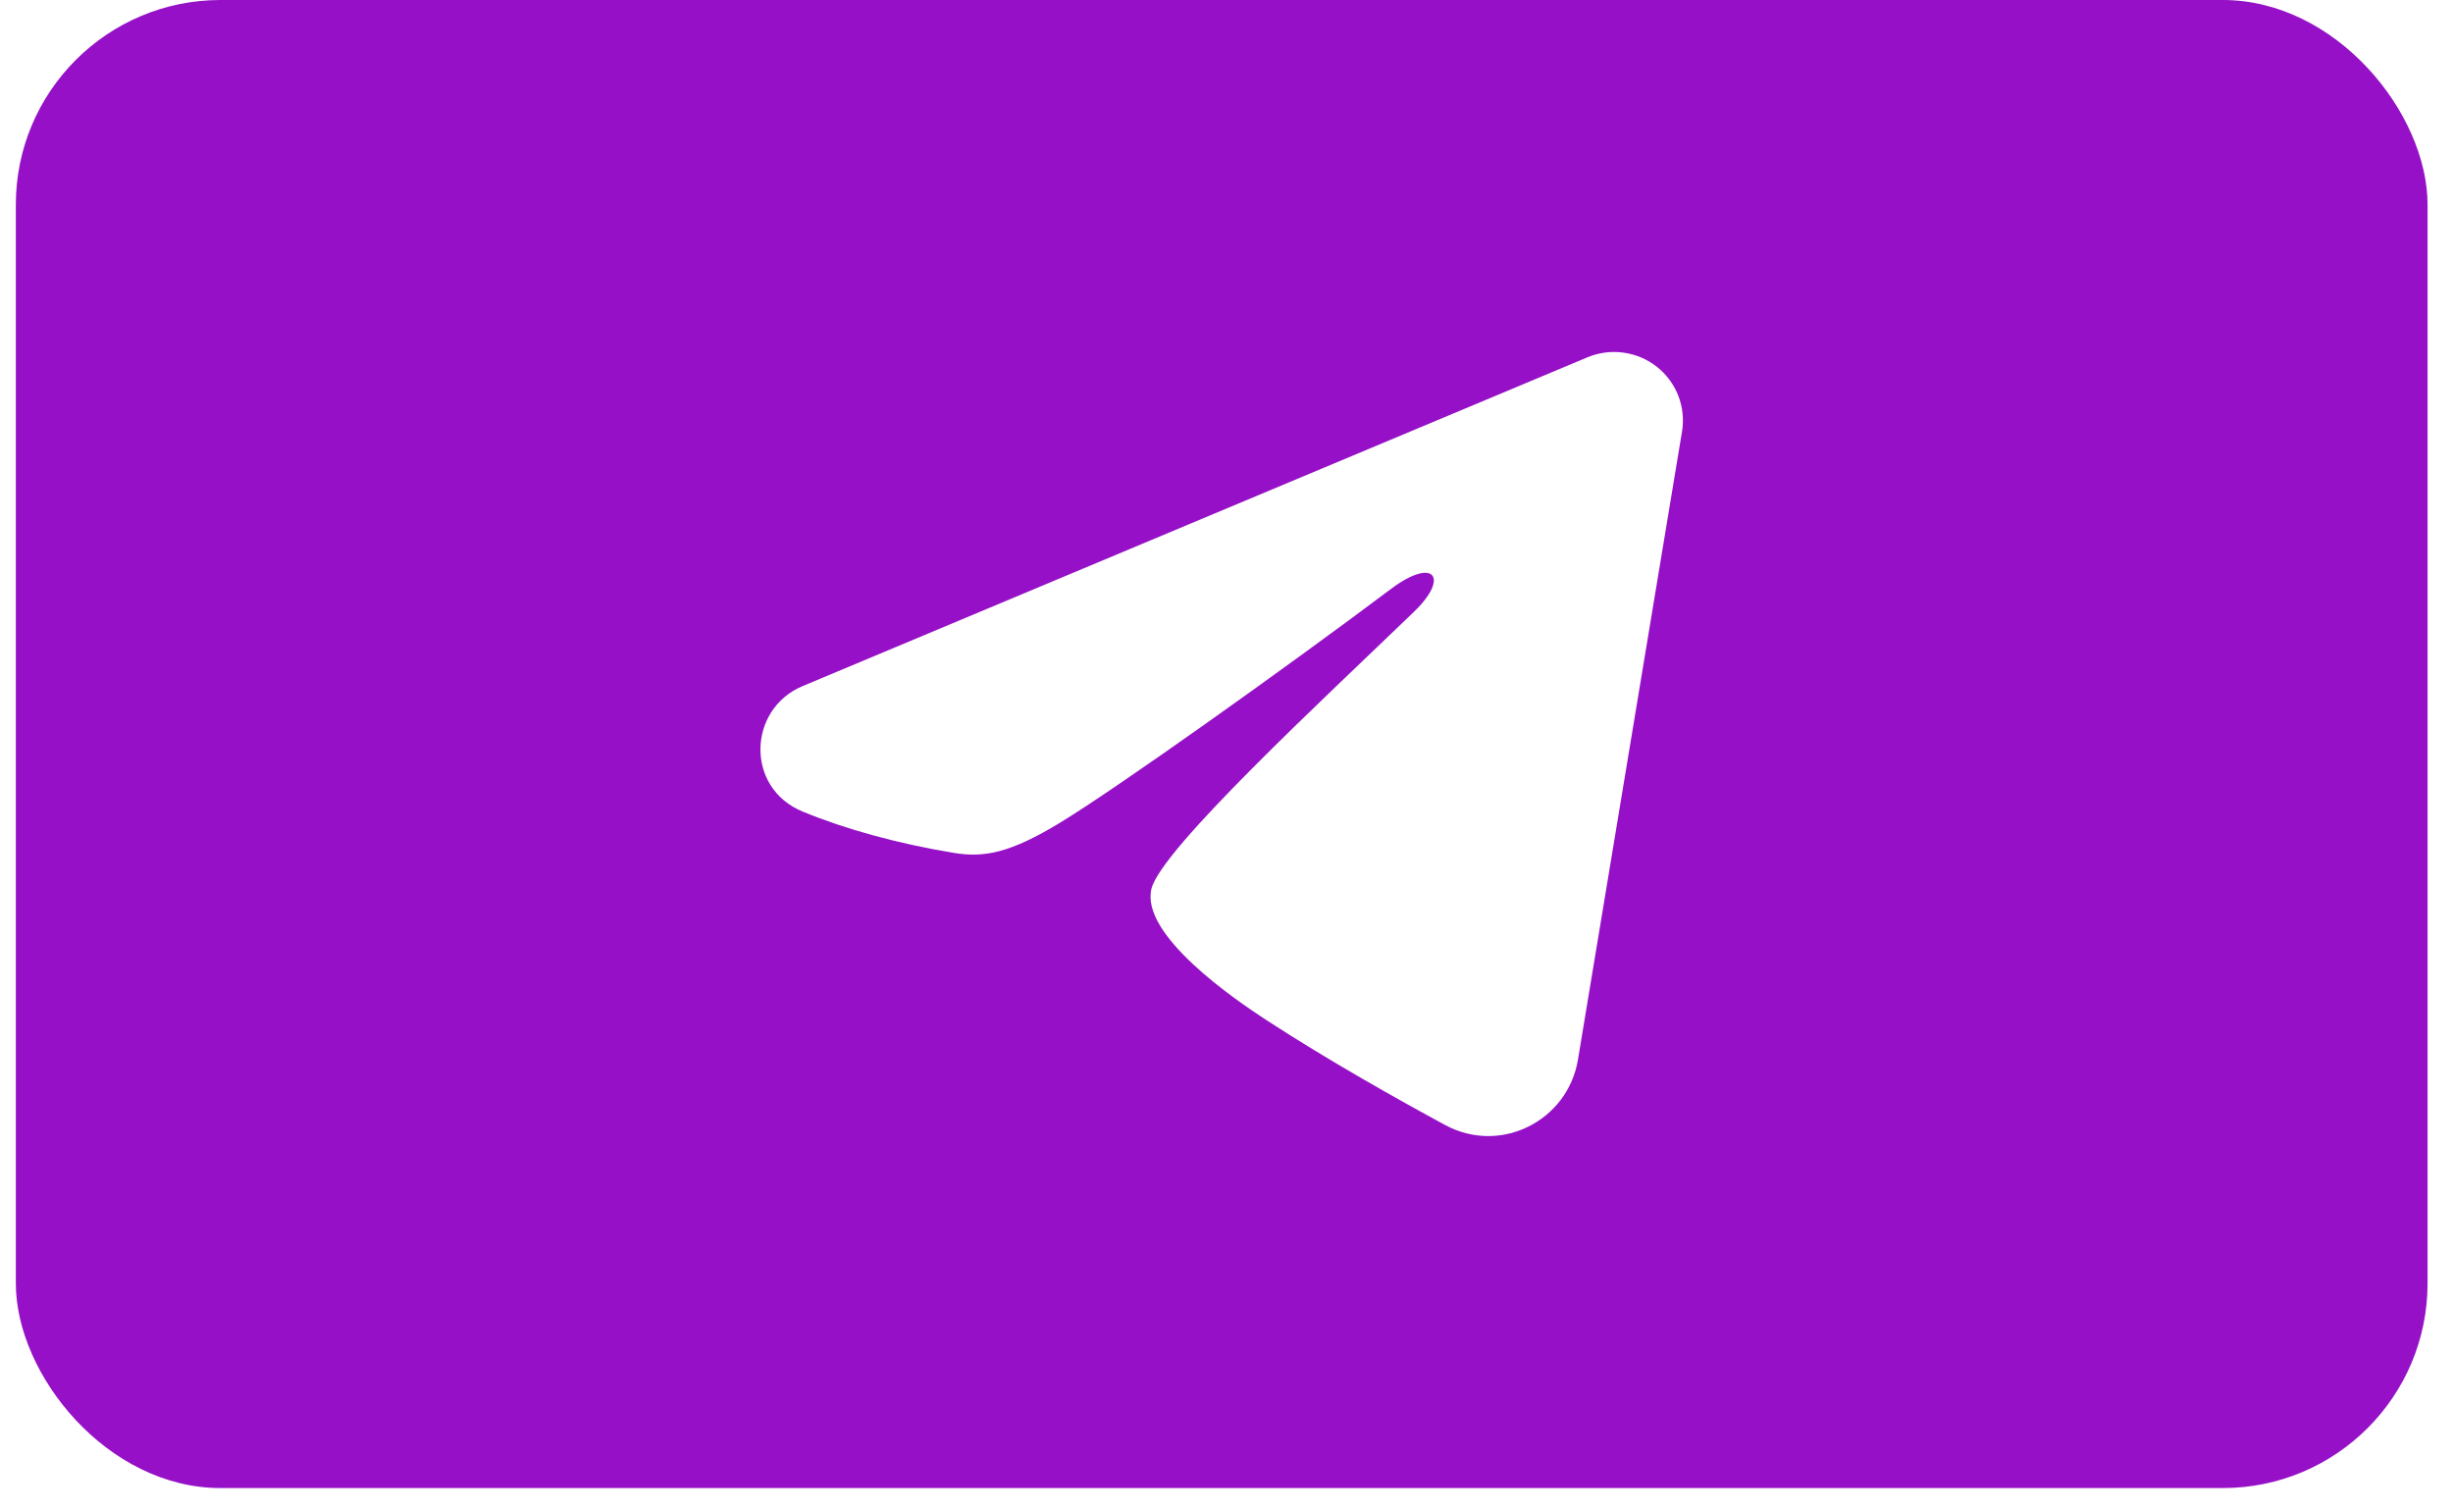
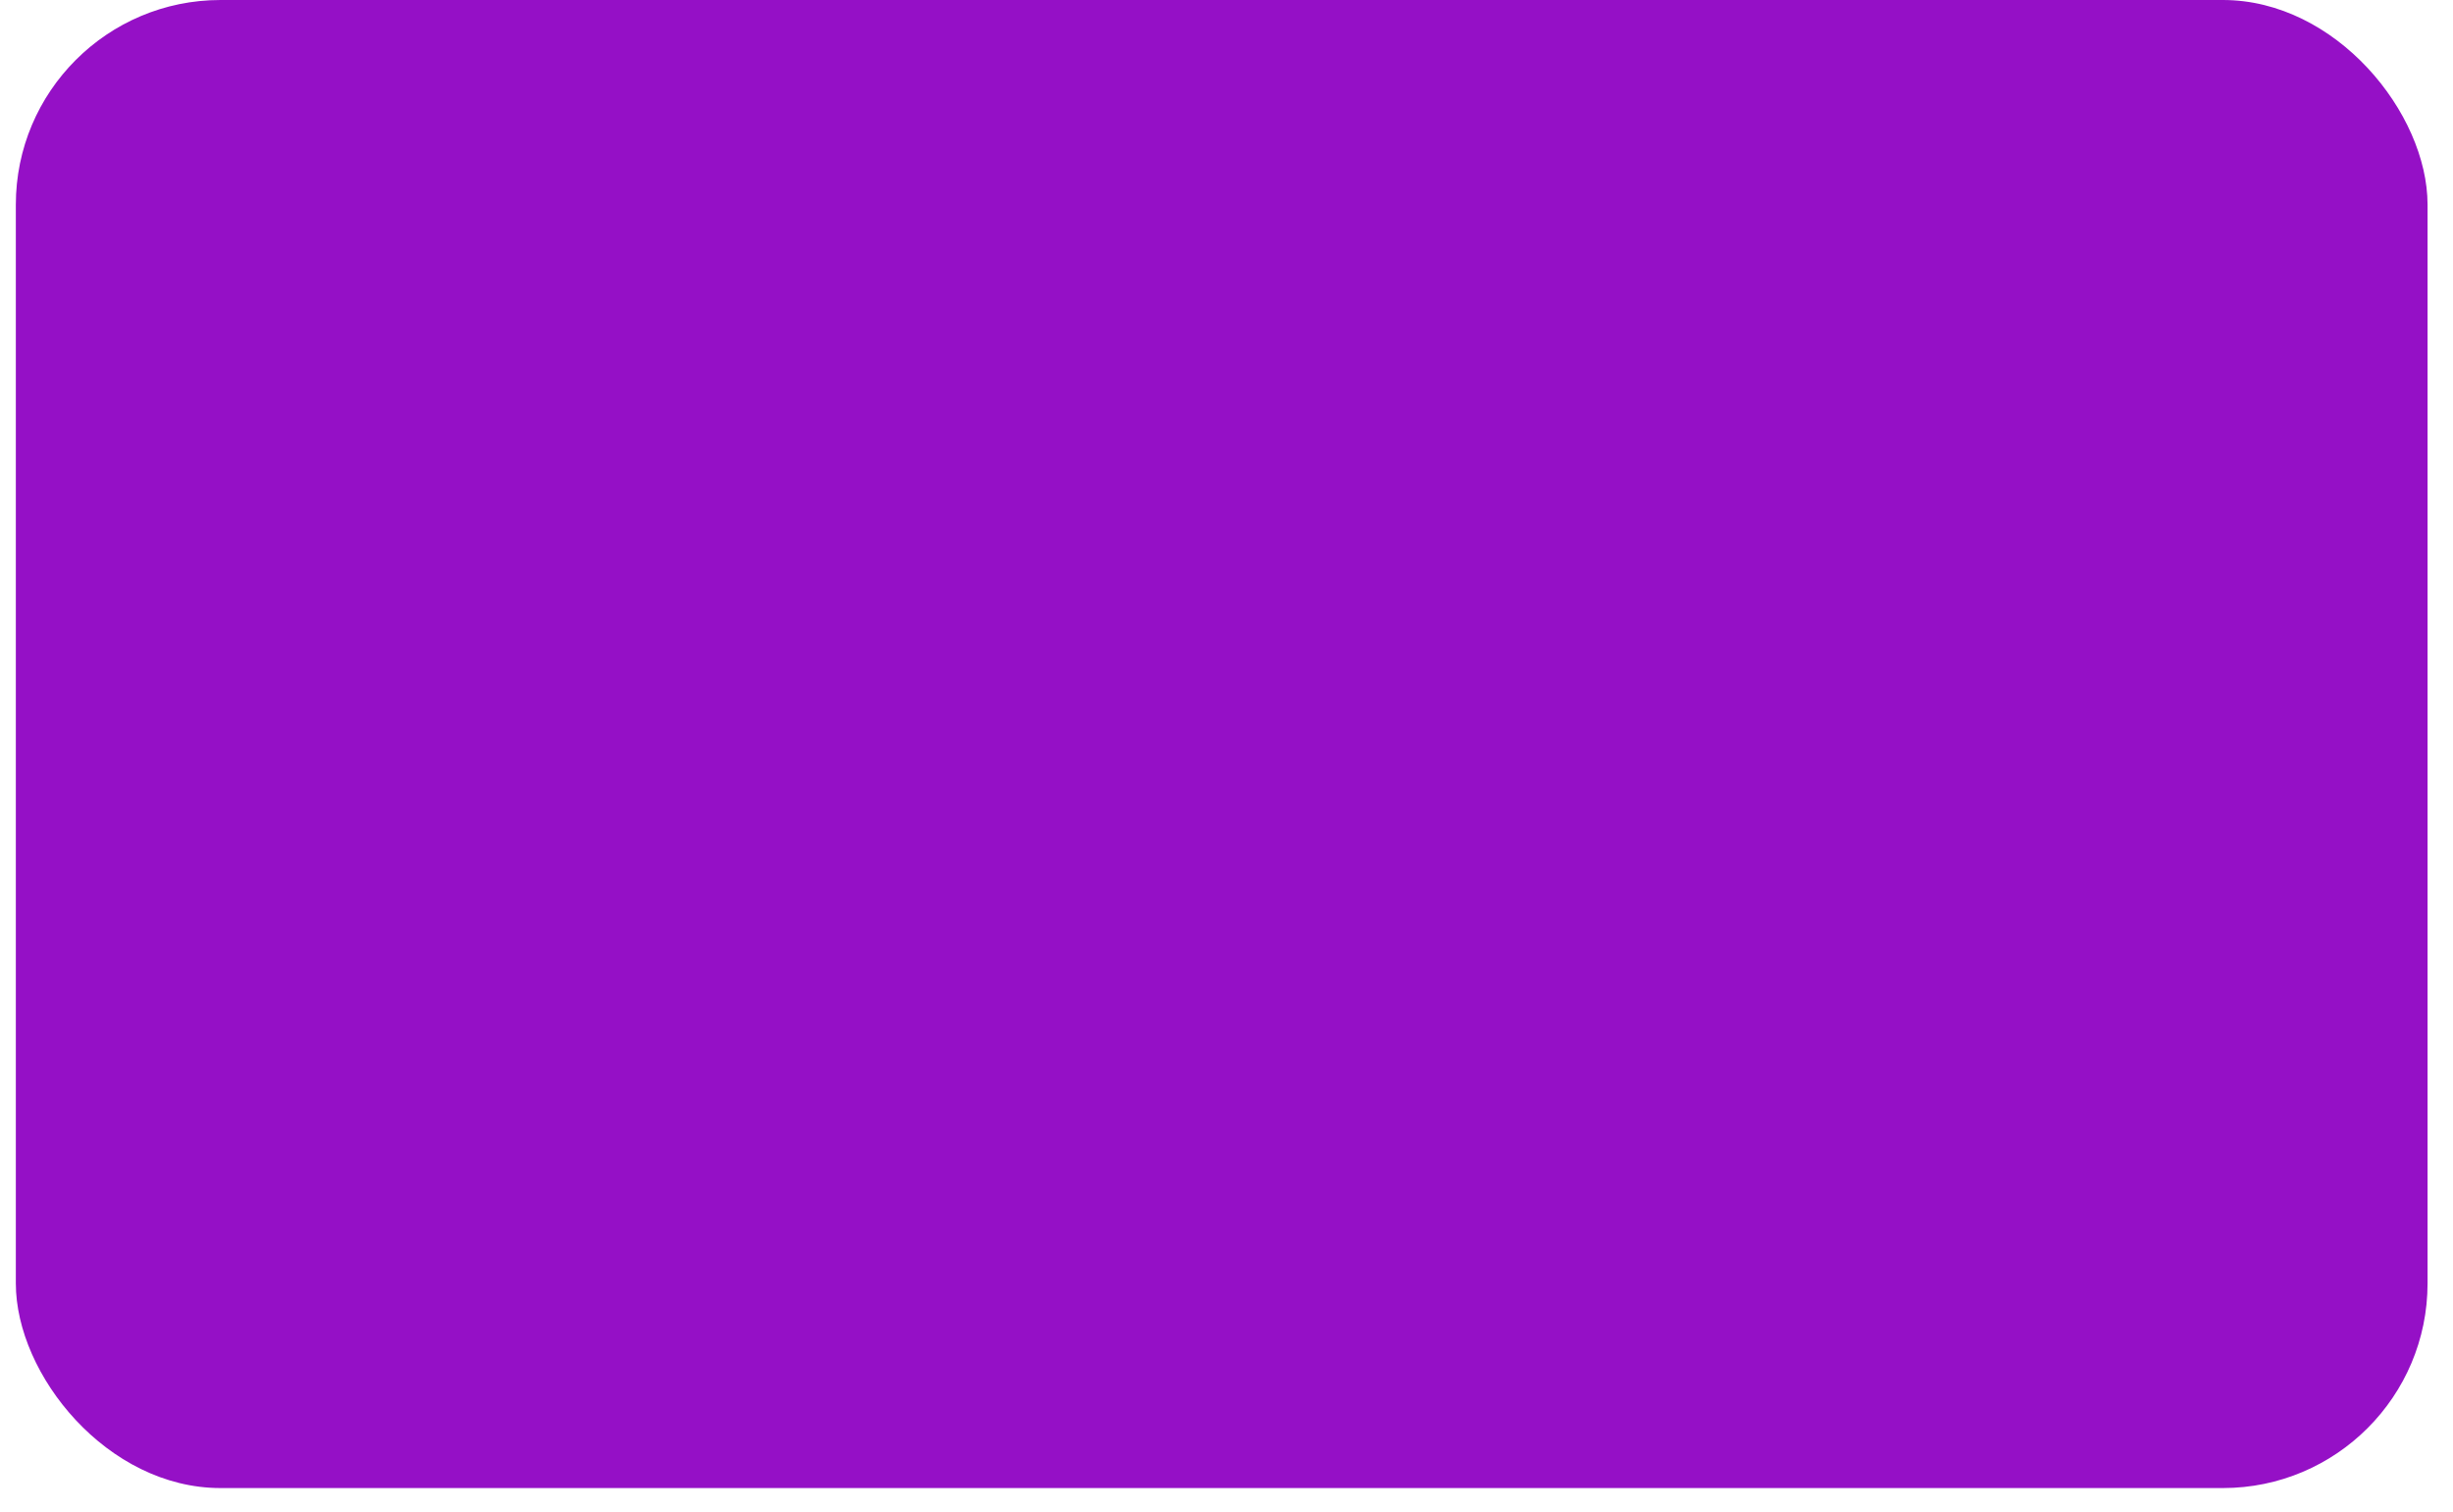
<svg xmlns="http://www.w3.org/2000/svg" width="86" height="53" viewBox="0 0 86 53" fill="none">
  <g filter="url(#filter0_i_48_1435)">
    <rect x="0.555" width="84.553" height="52.171" rx="7.176" fill="#9510C6" />
  </g>
-   <path fill-rule="evenodd" clip-rule="evenodd" d="M55.652 12.528C56.05 12.361 56.485 12.304 56.912 12.362C57.34 12.419 57.744 12.59 58.083 12.856C58.422 13.121 58.683 13.473 58.839 13.873C58.995 14.273 59.04 14.708 58.97 15.131L55.321 37.157C54.967 39.282 52.624 40.501 50.665 39.442C49.027 38.557 46.594 37.193 44.406 35.769C43.311 35.057 39.96 32.775 40.371 31.152C40.725 29.764 46.358 24.547 49.576 21.446C50.839 20.227 50.263 19.525 48.771 20.645C45.065 23.428 39.12 27.66 37.153 28.851C35.419 29.901 34.514 30.081 33.433 29.901C31.46 29.575 29.631 29.069 28.137 28.452C26.119 27.62 26.218 24.86 28.136 24.056L55.652 12.528Z" fill="white" />
  <defs>
    <filter id="filter0_i_48_1435" x="0.555" y="0" width="84.555" height="52.171" filterUnits="userSpaceOnUse" color-interpolation-filters="sRGB">
      <feFlood flood-opacity="0" result="BackgroundImageFix" />
      <feBlend mode="normal" in="SourceGraphic" in2="BackgroundImageFix" result="shape" />
      <feColorMatrix in="SourceAlpha" type="matrix" values="0 0 0 0 0 0 0 0 0 0 0 0 0 0 0 0 0 0 127 0" result="hardAlpha" />
      <feOffset />
      <feGaussianBlur stdDeviation="25.513" />
      <feComposite in2="hardAlpha" operator="arithmetic" k2="-1" k3="1" />
      <feColorMatrix type="matrix" values="0 0 0 0 1 0 0 0 0 1 0 0 0 0 1 0 0 0 0.52 0" />
      <feBlend mode="normal" in2="shape" result="effect1_innerShadow_48_1435" />
    </filter>
  </defs>
</svg>